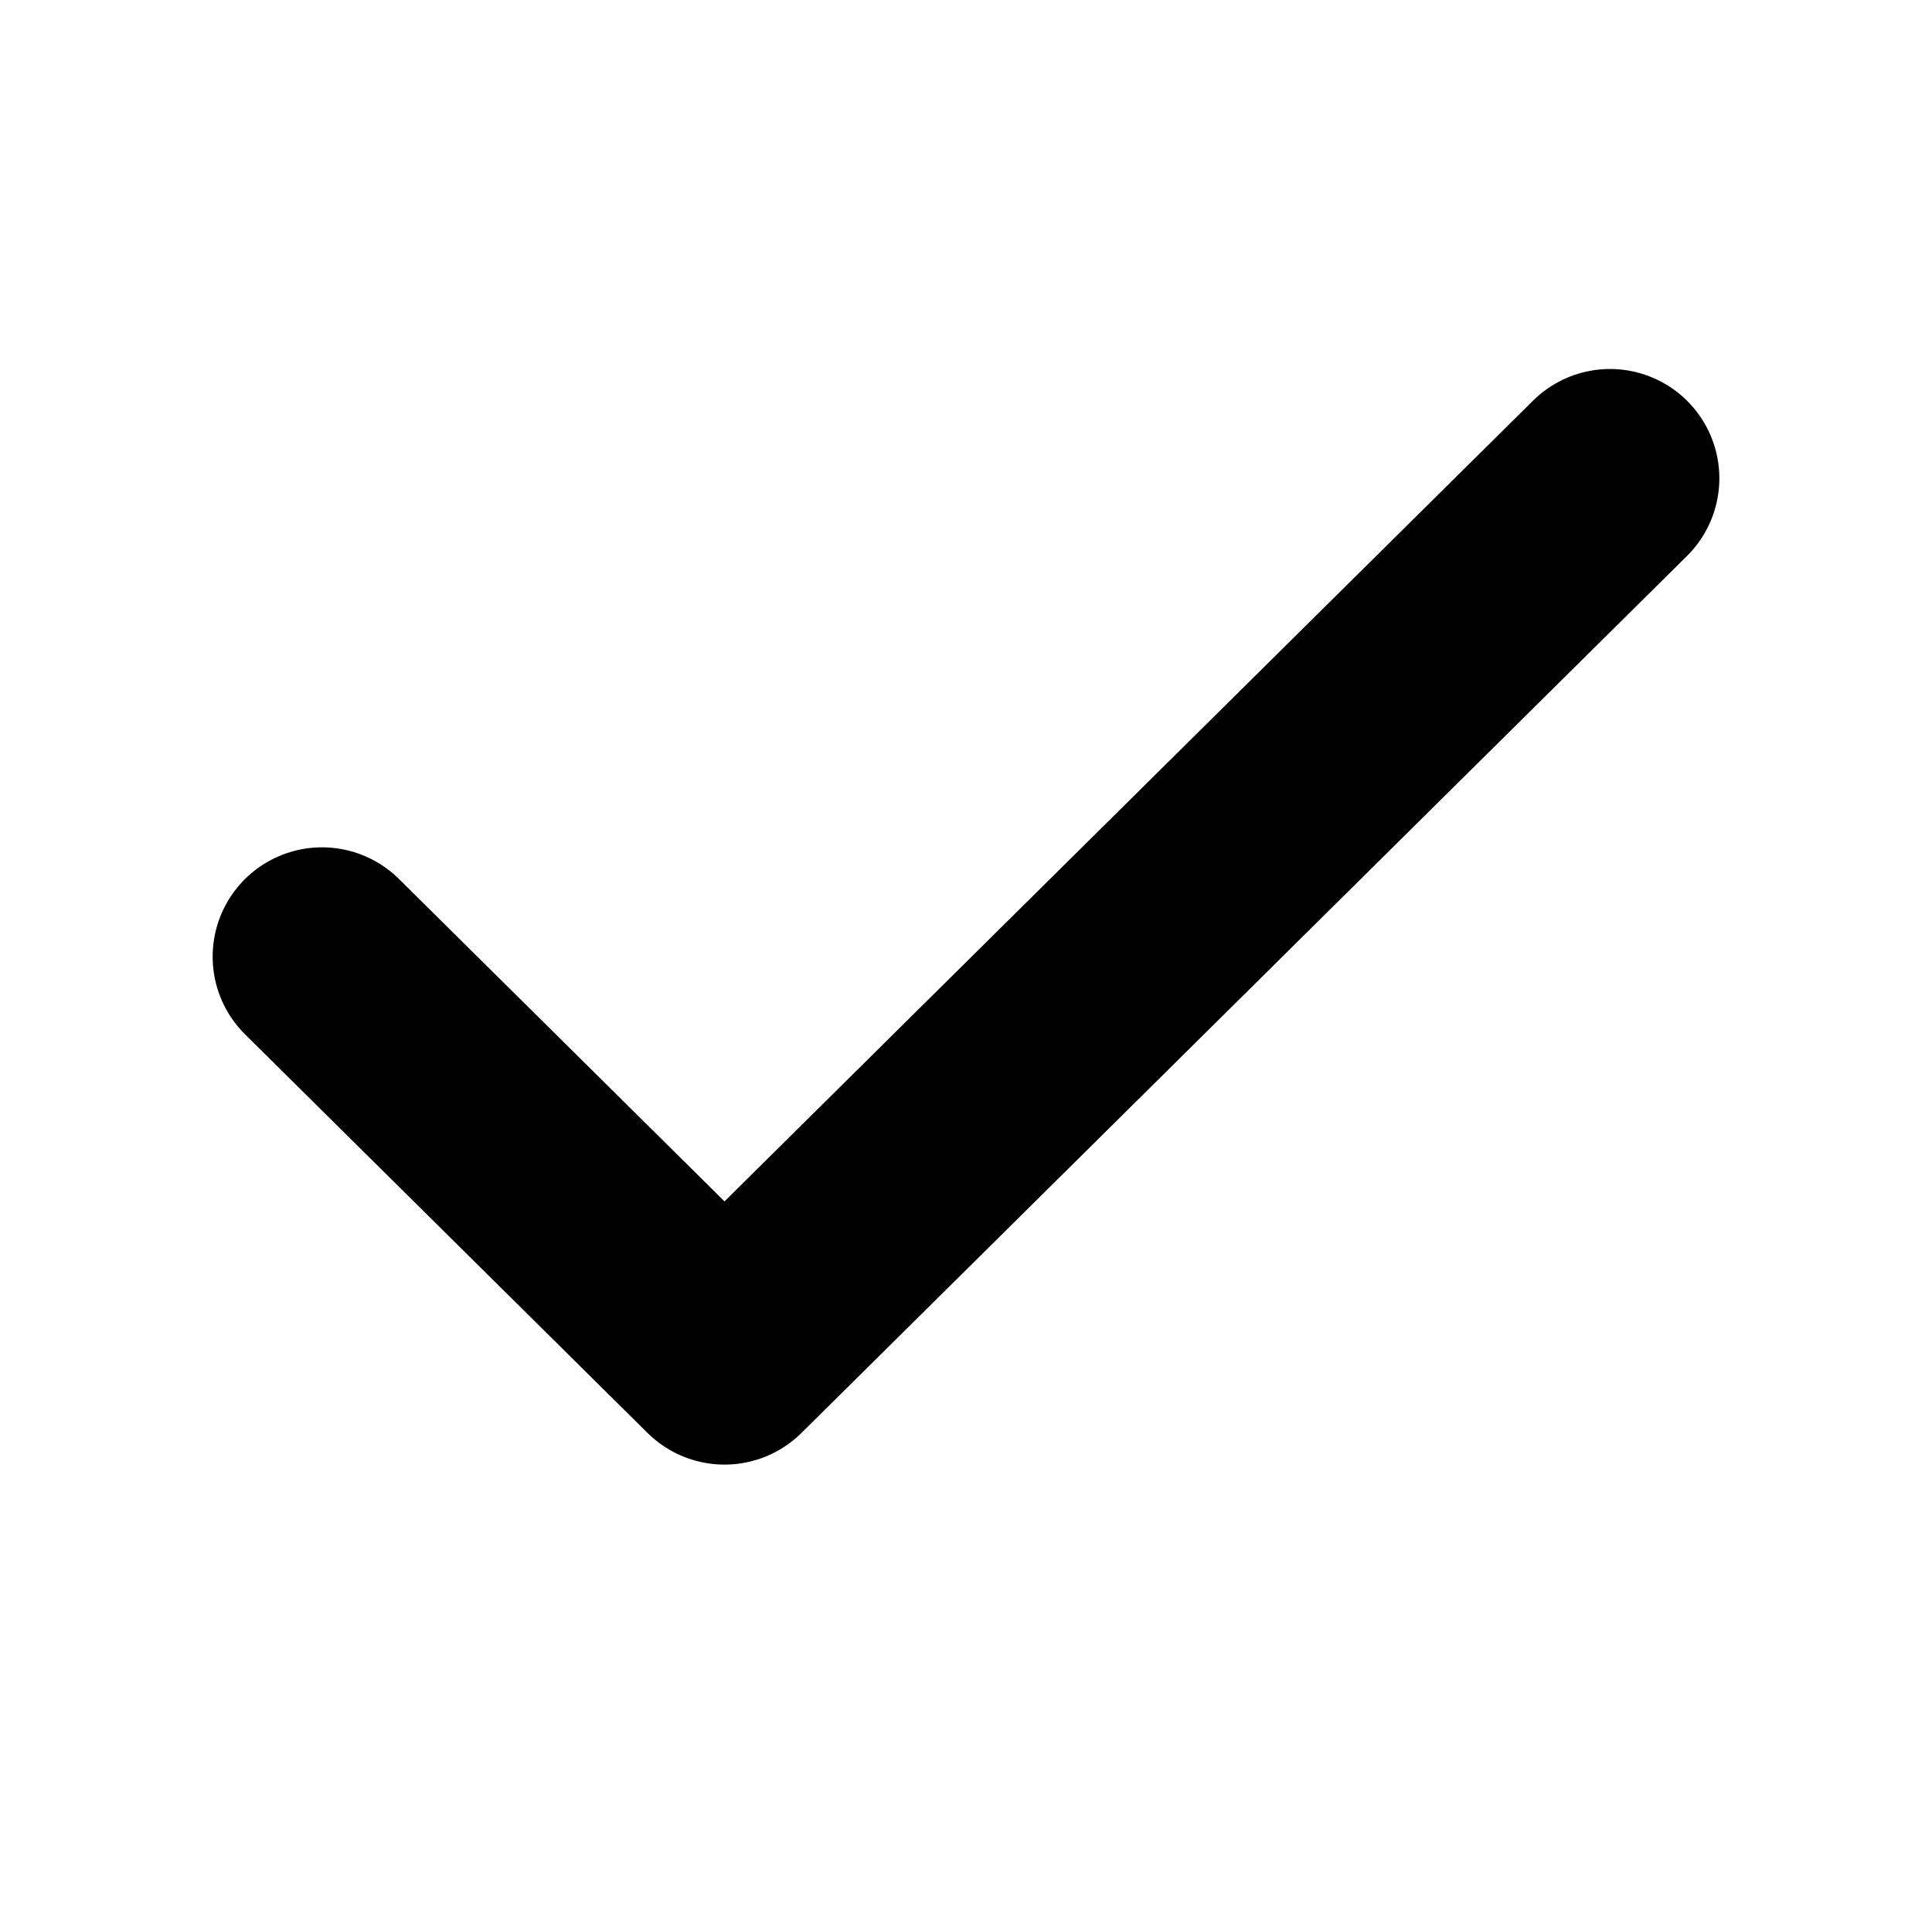
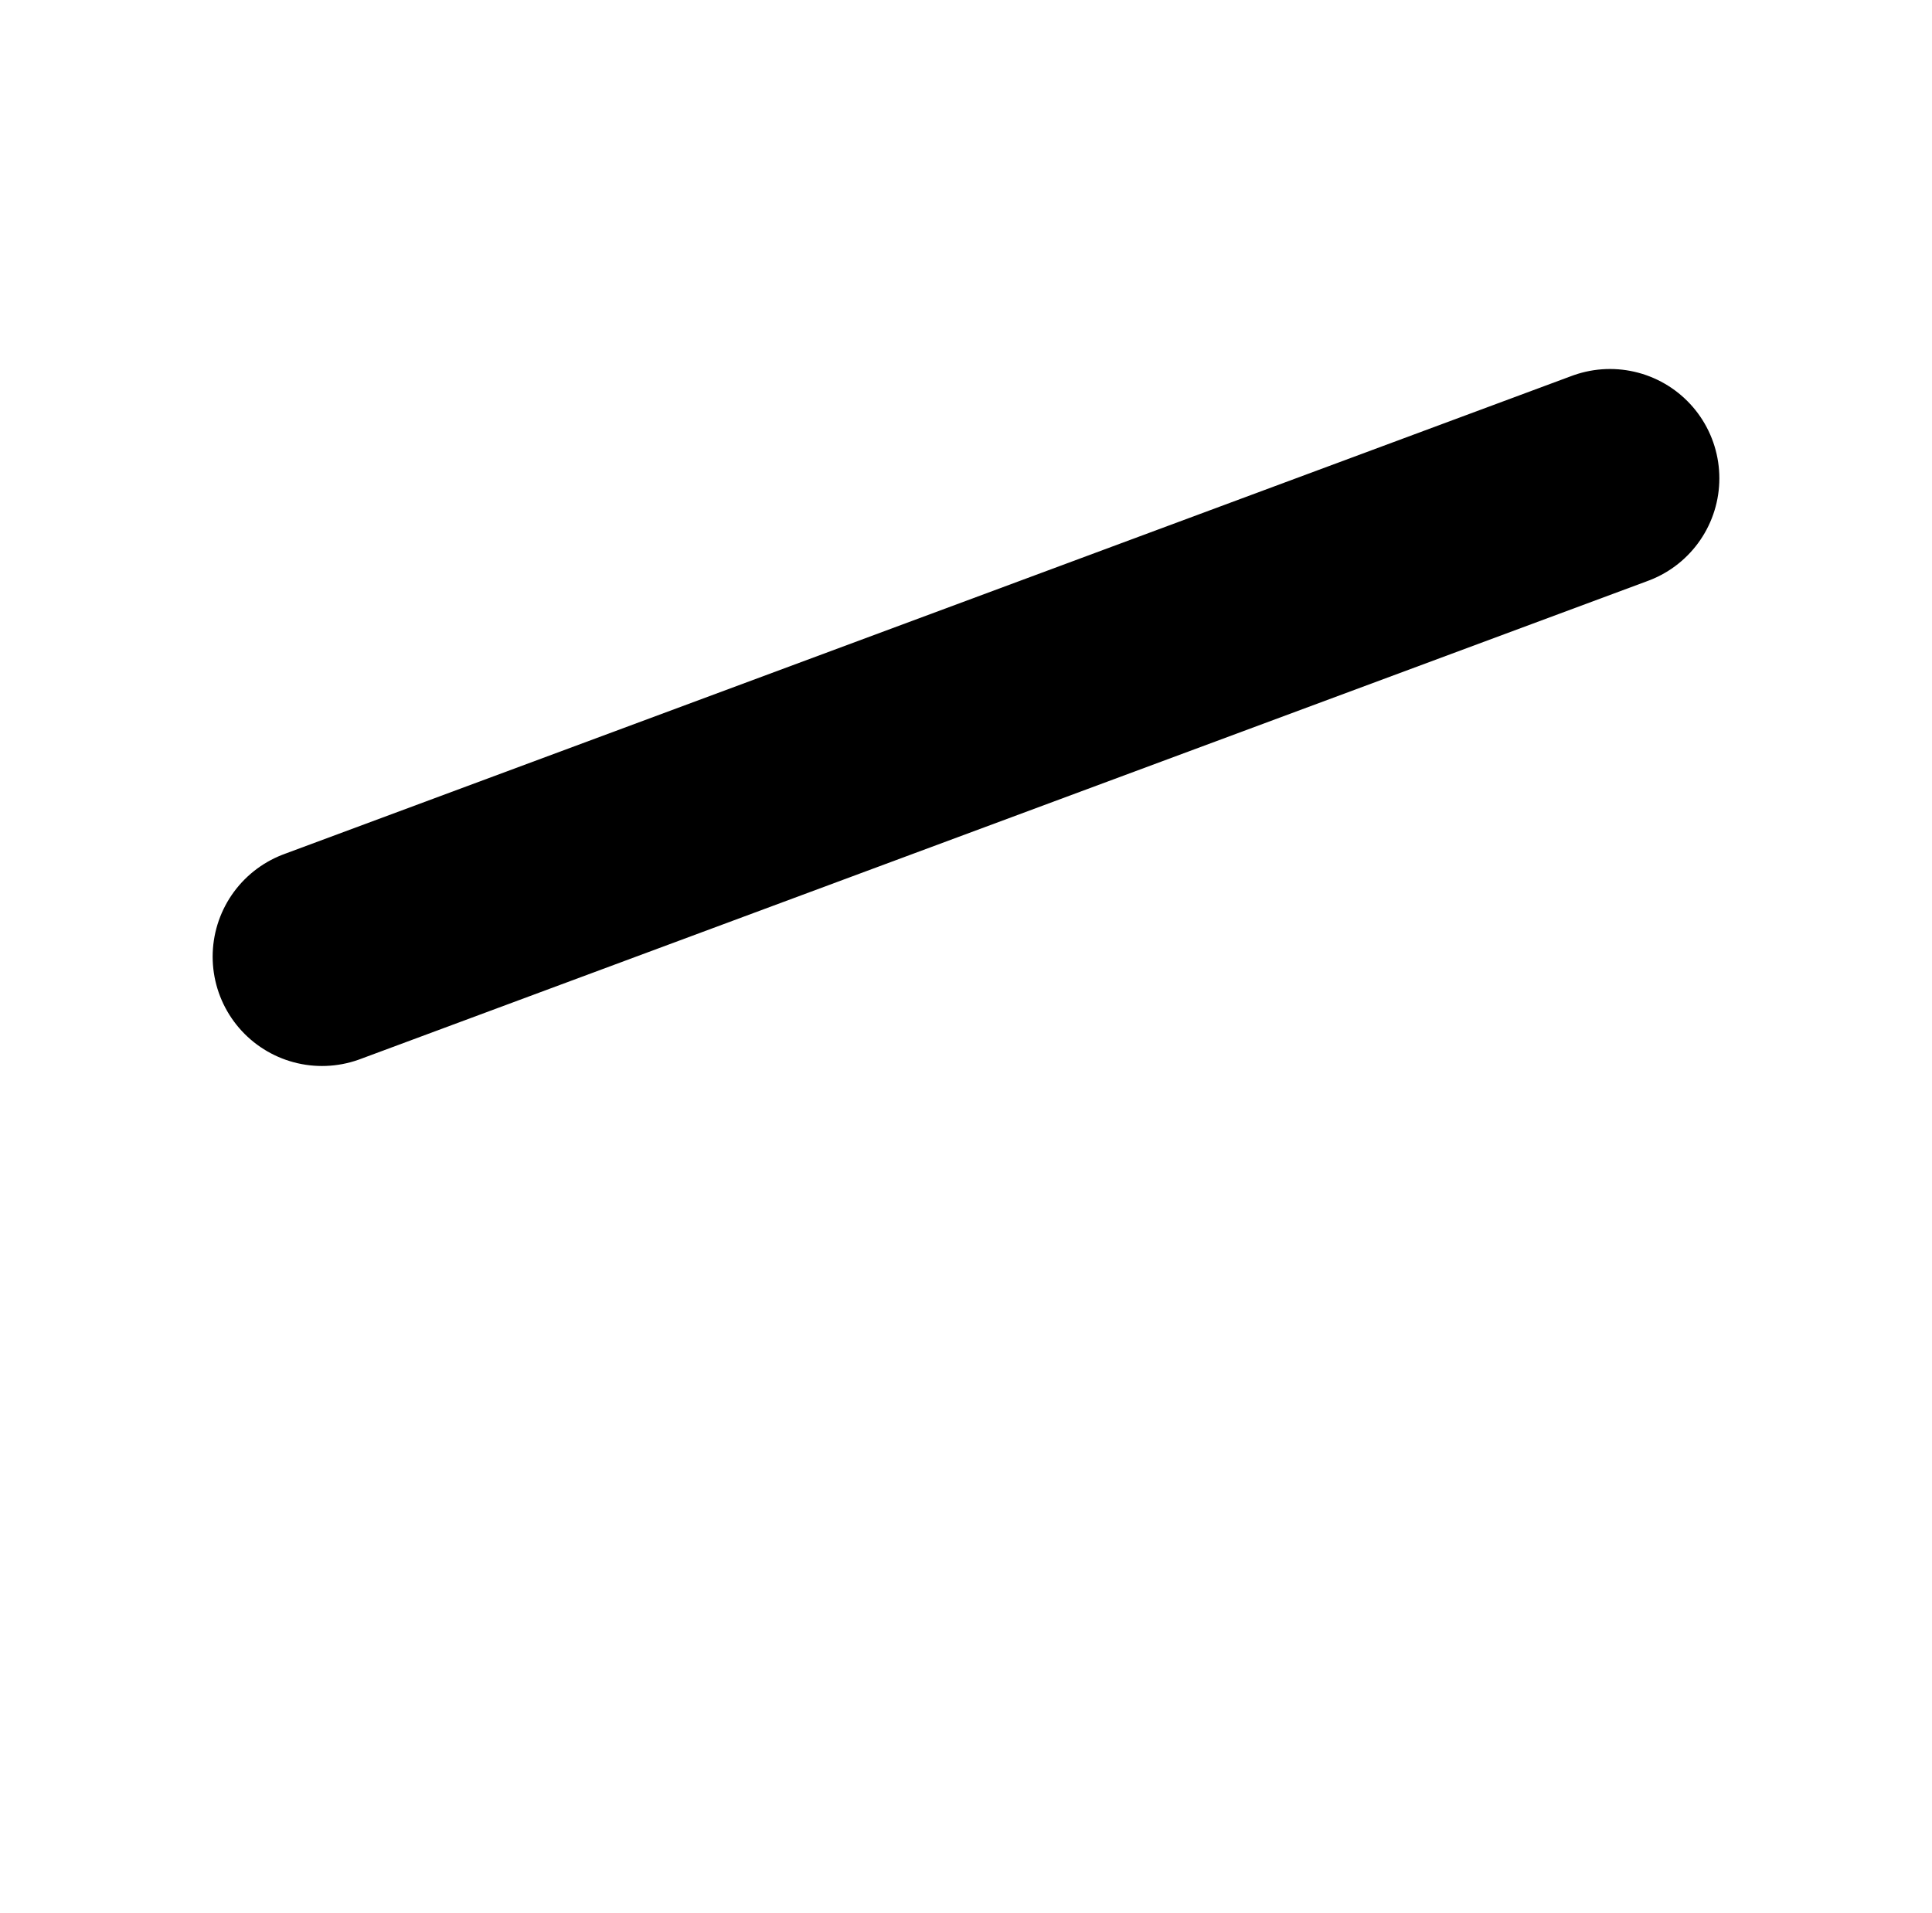
<svg xmlns="http://www.w3.org/2000/svg" width="106" height="105" viewBox="0 0 106 105" fill="none">
-   <path d="M88.333 26.25L39.75 74.375L17.667 52.5" stroke="black" stroke-width="12" stroke-linecap="round" stroke-linejoin="round" />
+   <path d="M88.333 26.25L17.667 52.5" stroke="black" stroke-width="12" stroke-linecap="round" stroke-linejoin="round" />
</svg>